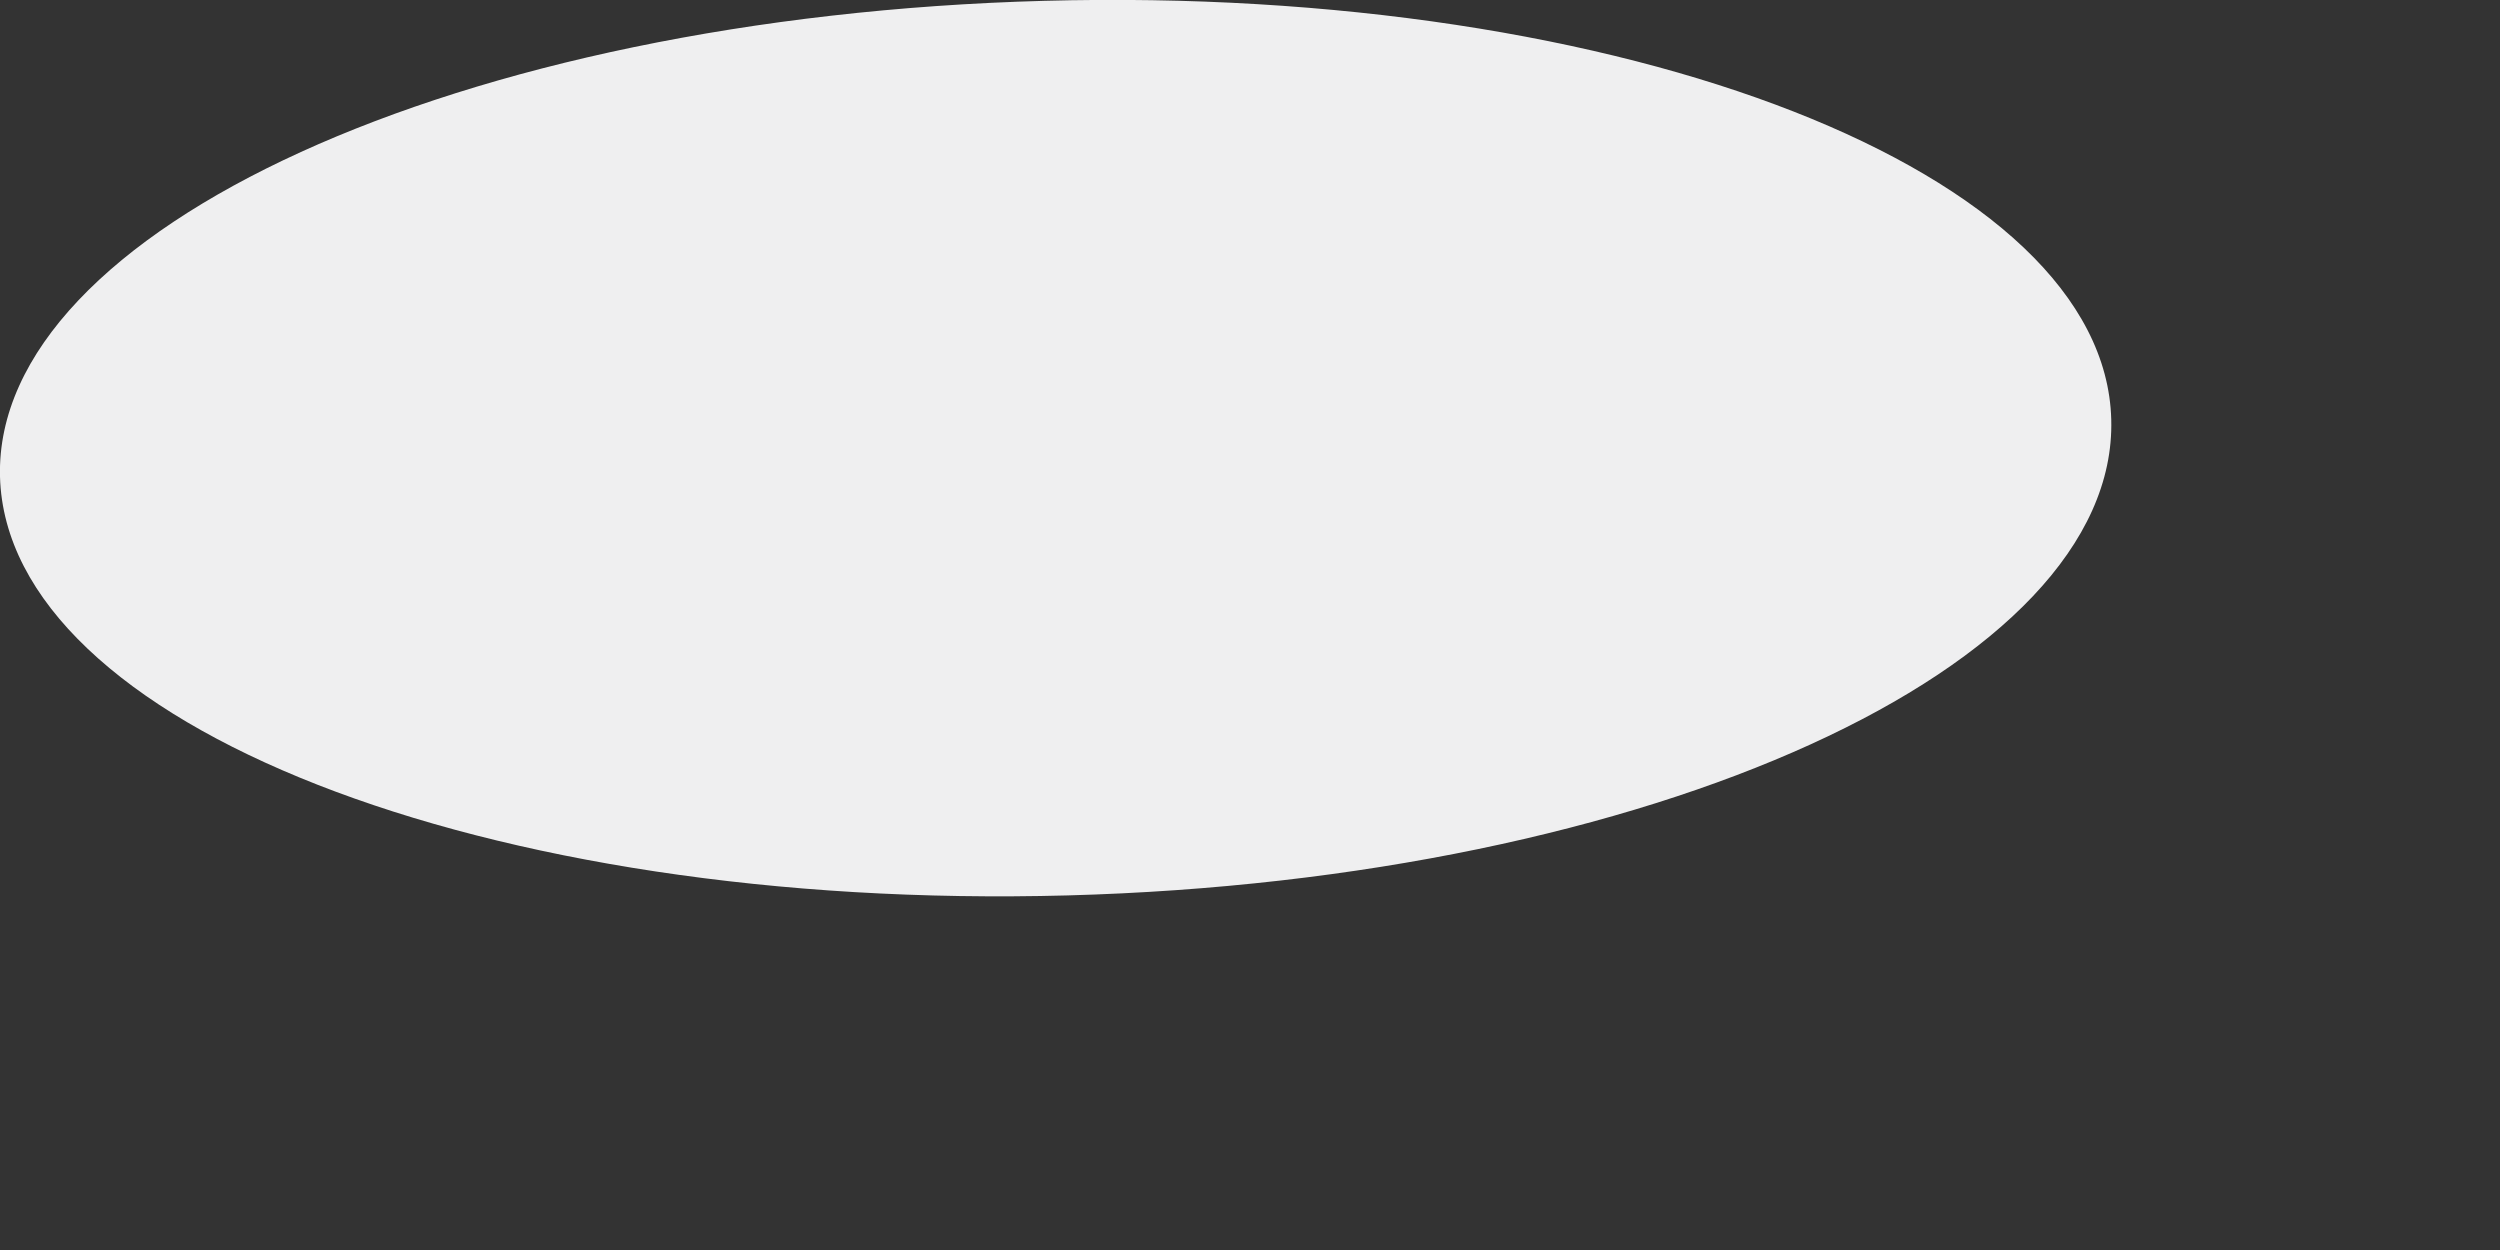
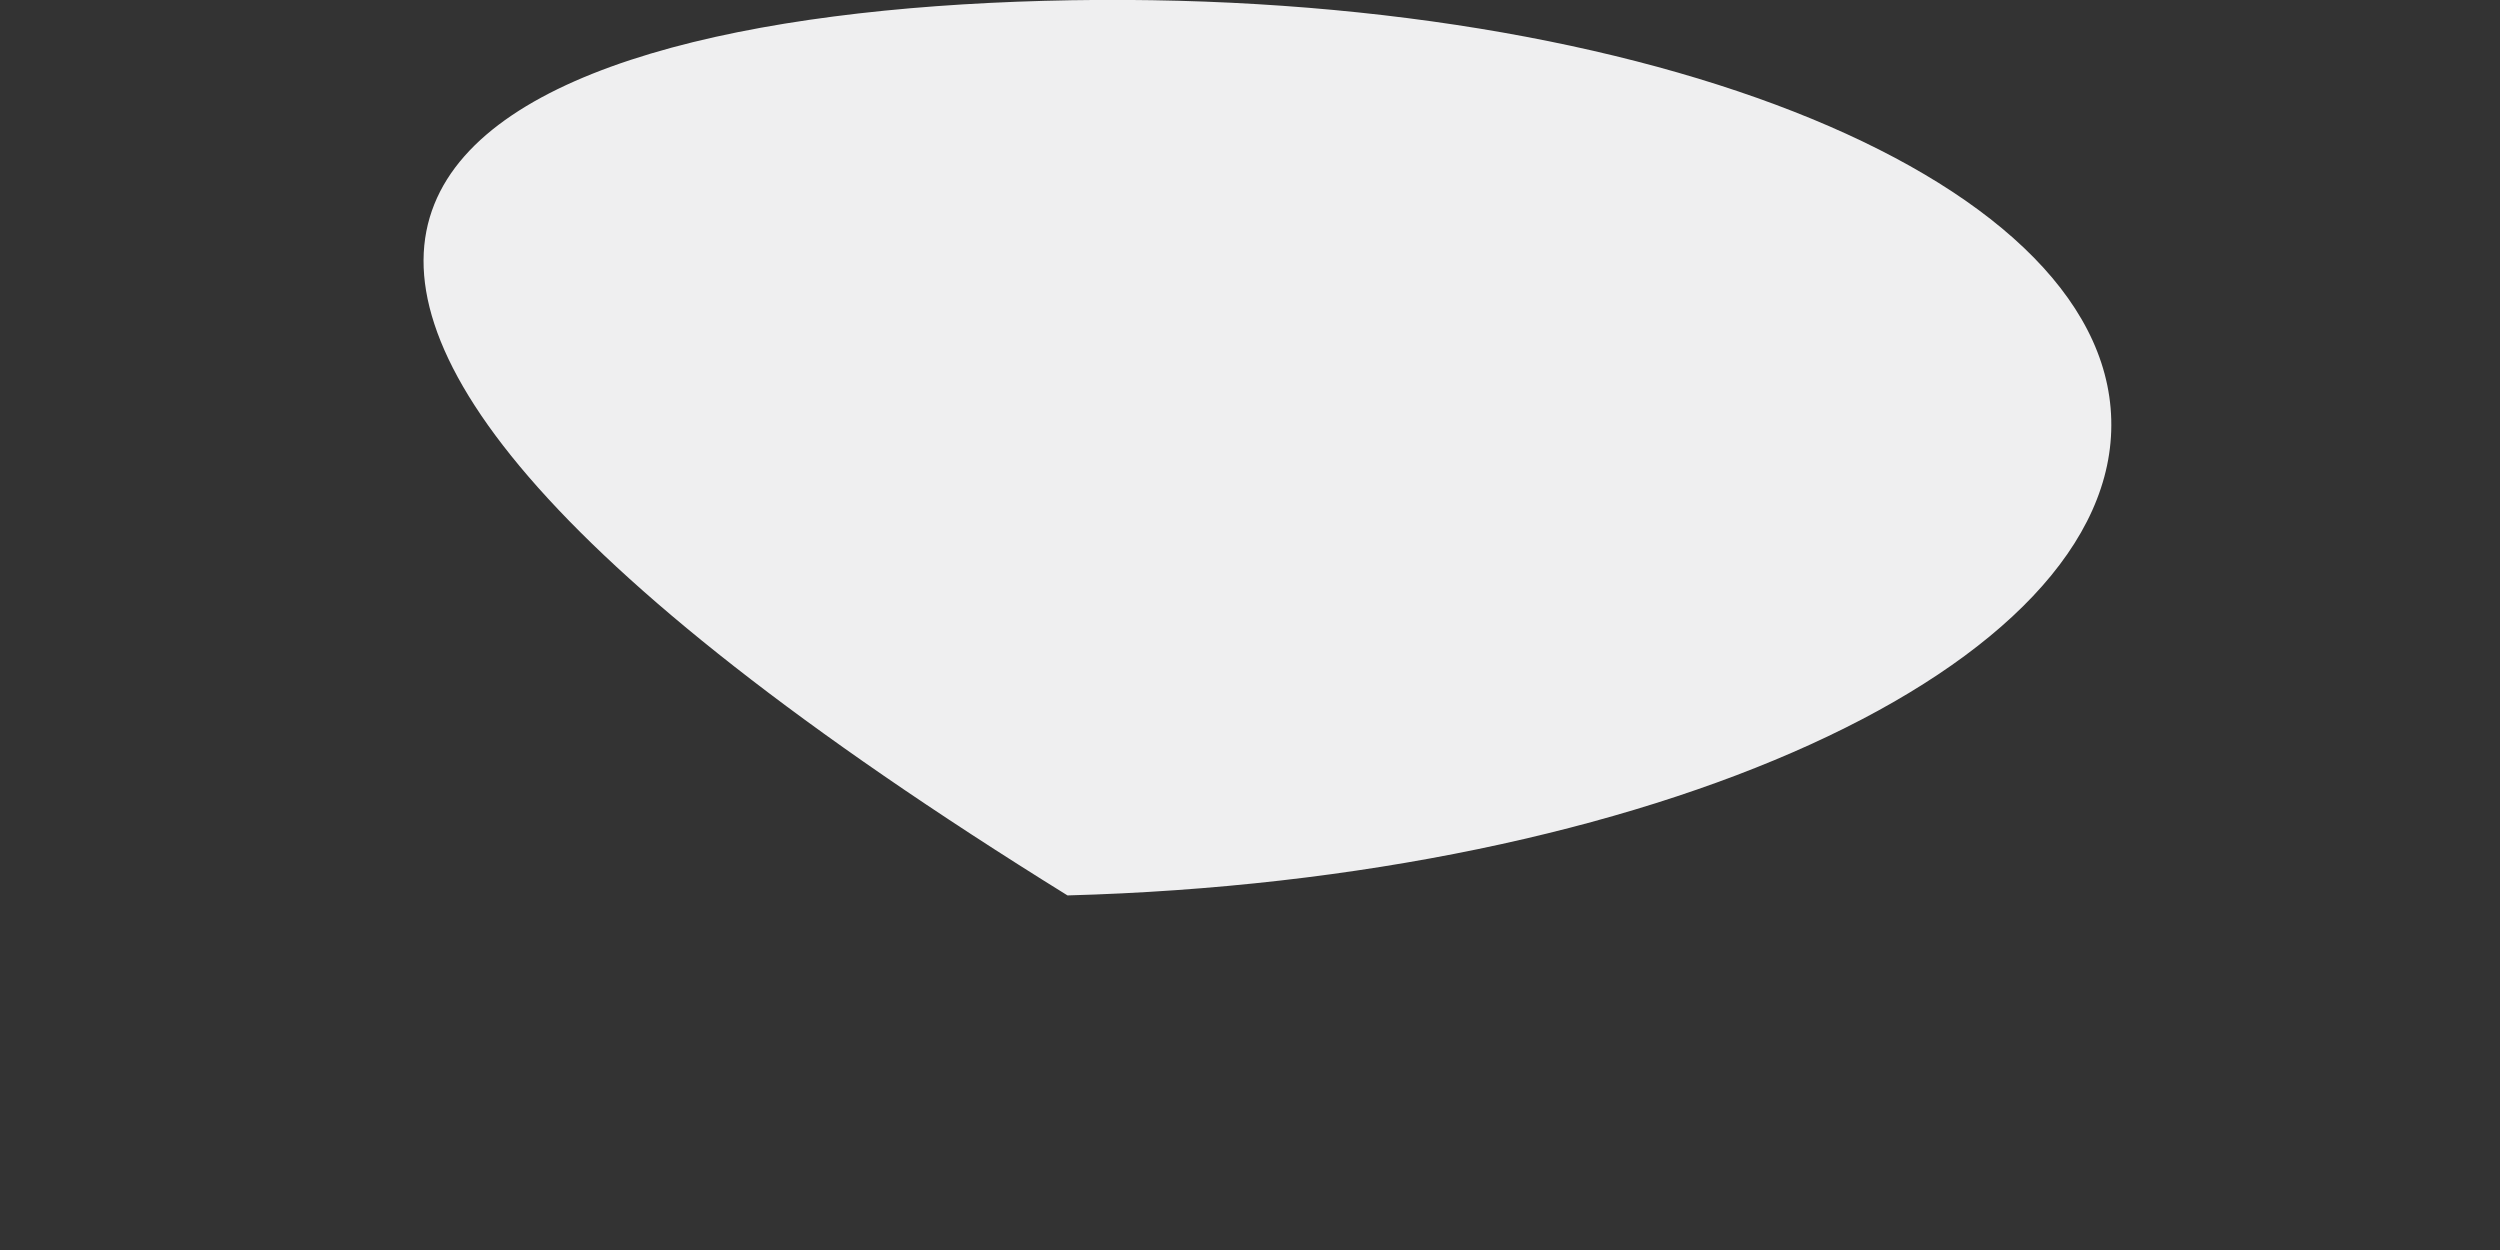
<svg xmlns="http://www.w3.org/2000/svg" fill="none" height="100%" overflow="visible" preserveAspectRatio="none" style="display: block;" viewBox="0 0 6 3" width="100%">
  <rect x="0" y="0" width="6" height="3" fill="#333333" stroke="none" />
-   <path clip-rule="evenodd" d="M2.562 2.149C1.163 2.187 0.016 1.738 0 1.144C-0.015 0.551 1.105 0.04 2.506 0.002C3.904 -0.036 5.052 0.414 5.067 1.007C5.083 1.601 3.962 2.111 2.562 2.149Z" fill="#EFEFF0" fill-rule="evenodd" id="Vector" />
+   <path clip-rule="evenodd" d="M2.562 2.149C-0.015 0.551 1.105 0.04 2.506 0.002C3.904 -0.036 5.052 0.414 5.067 1.007C5.083 1.601 3.962 2.111 2.562 2.149Z" fill="#EFEFF0" fill-rule="evenodd" id="Vector" />
</svg>